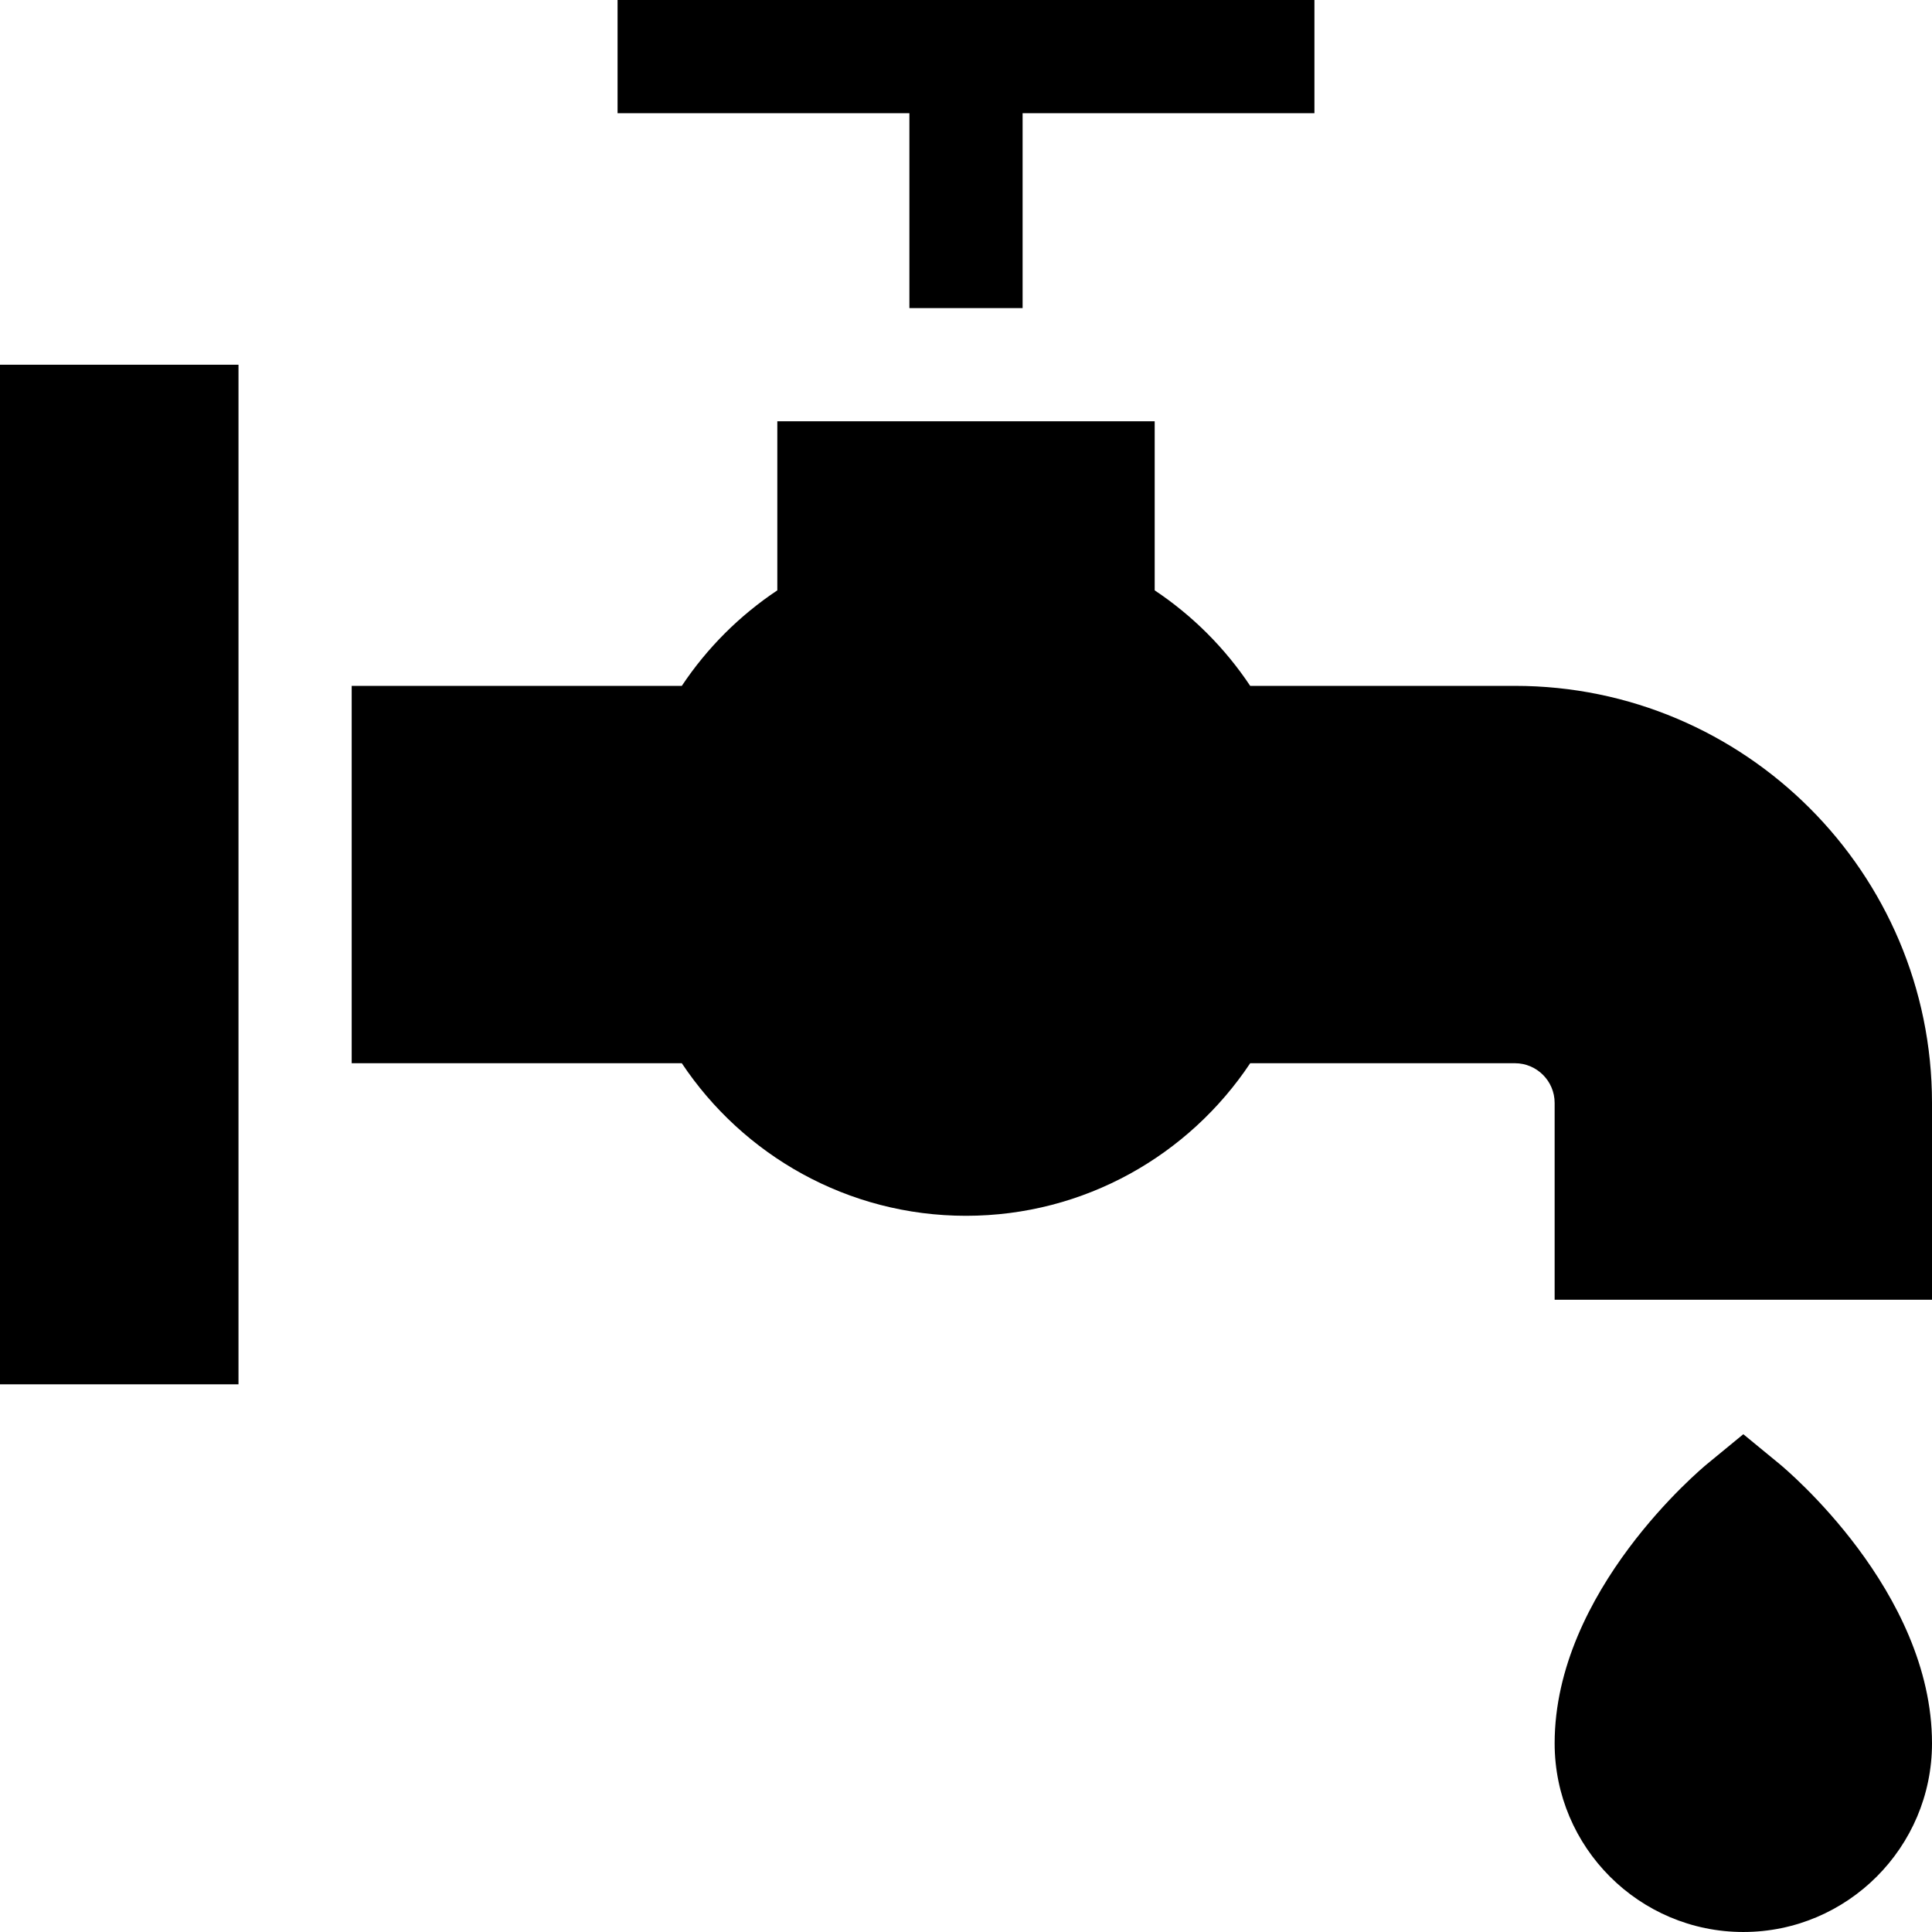
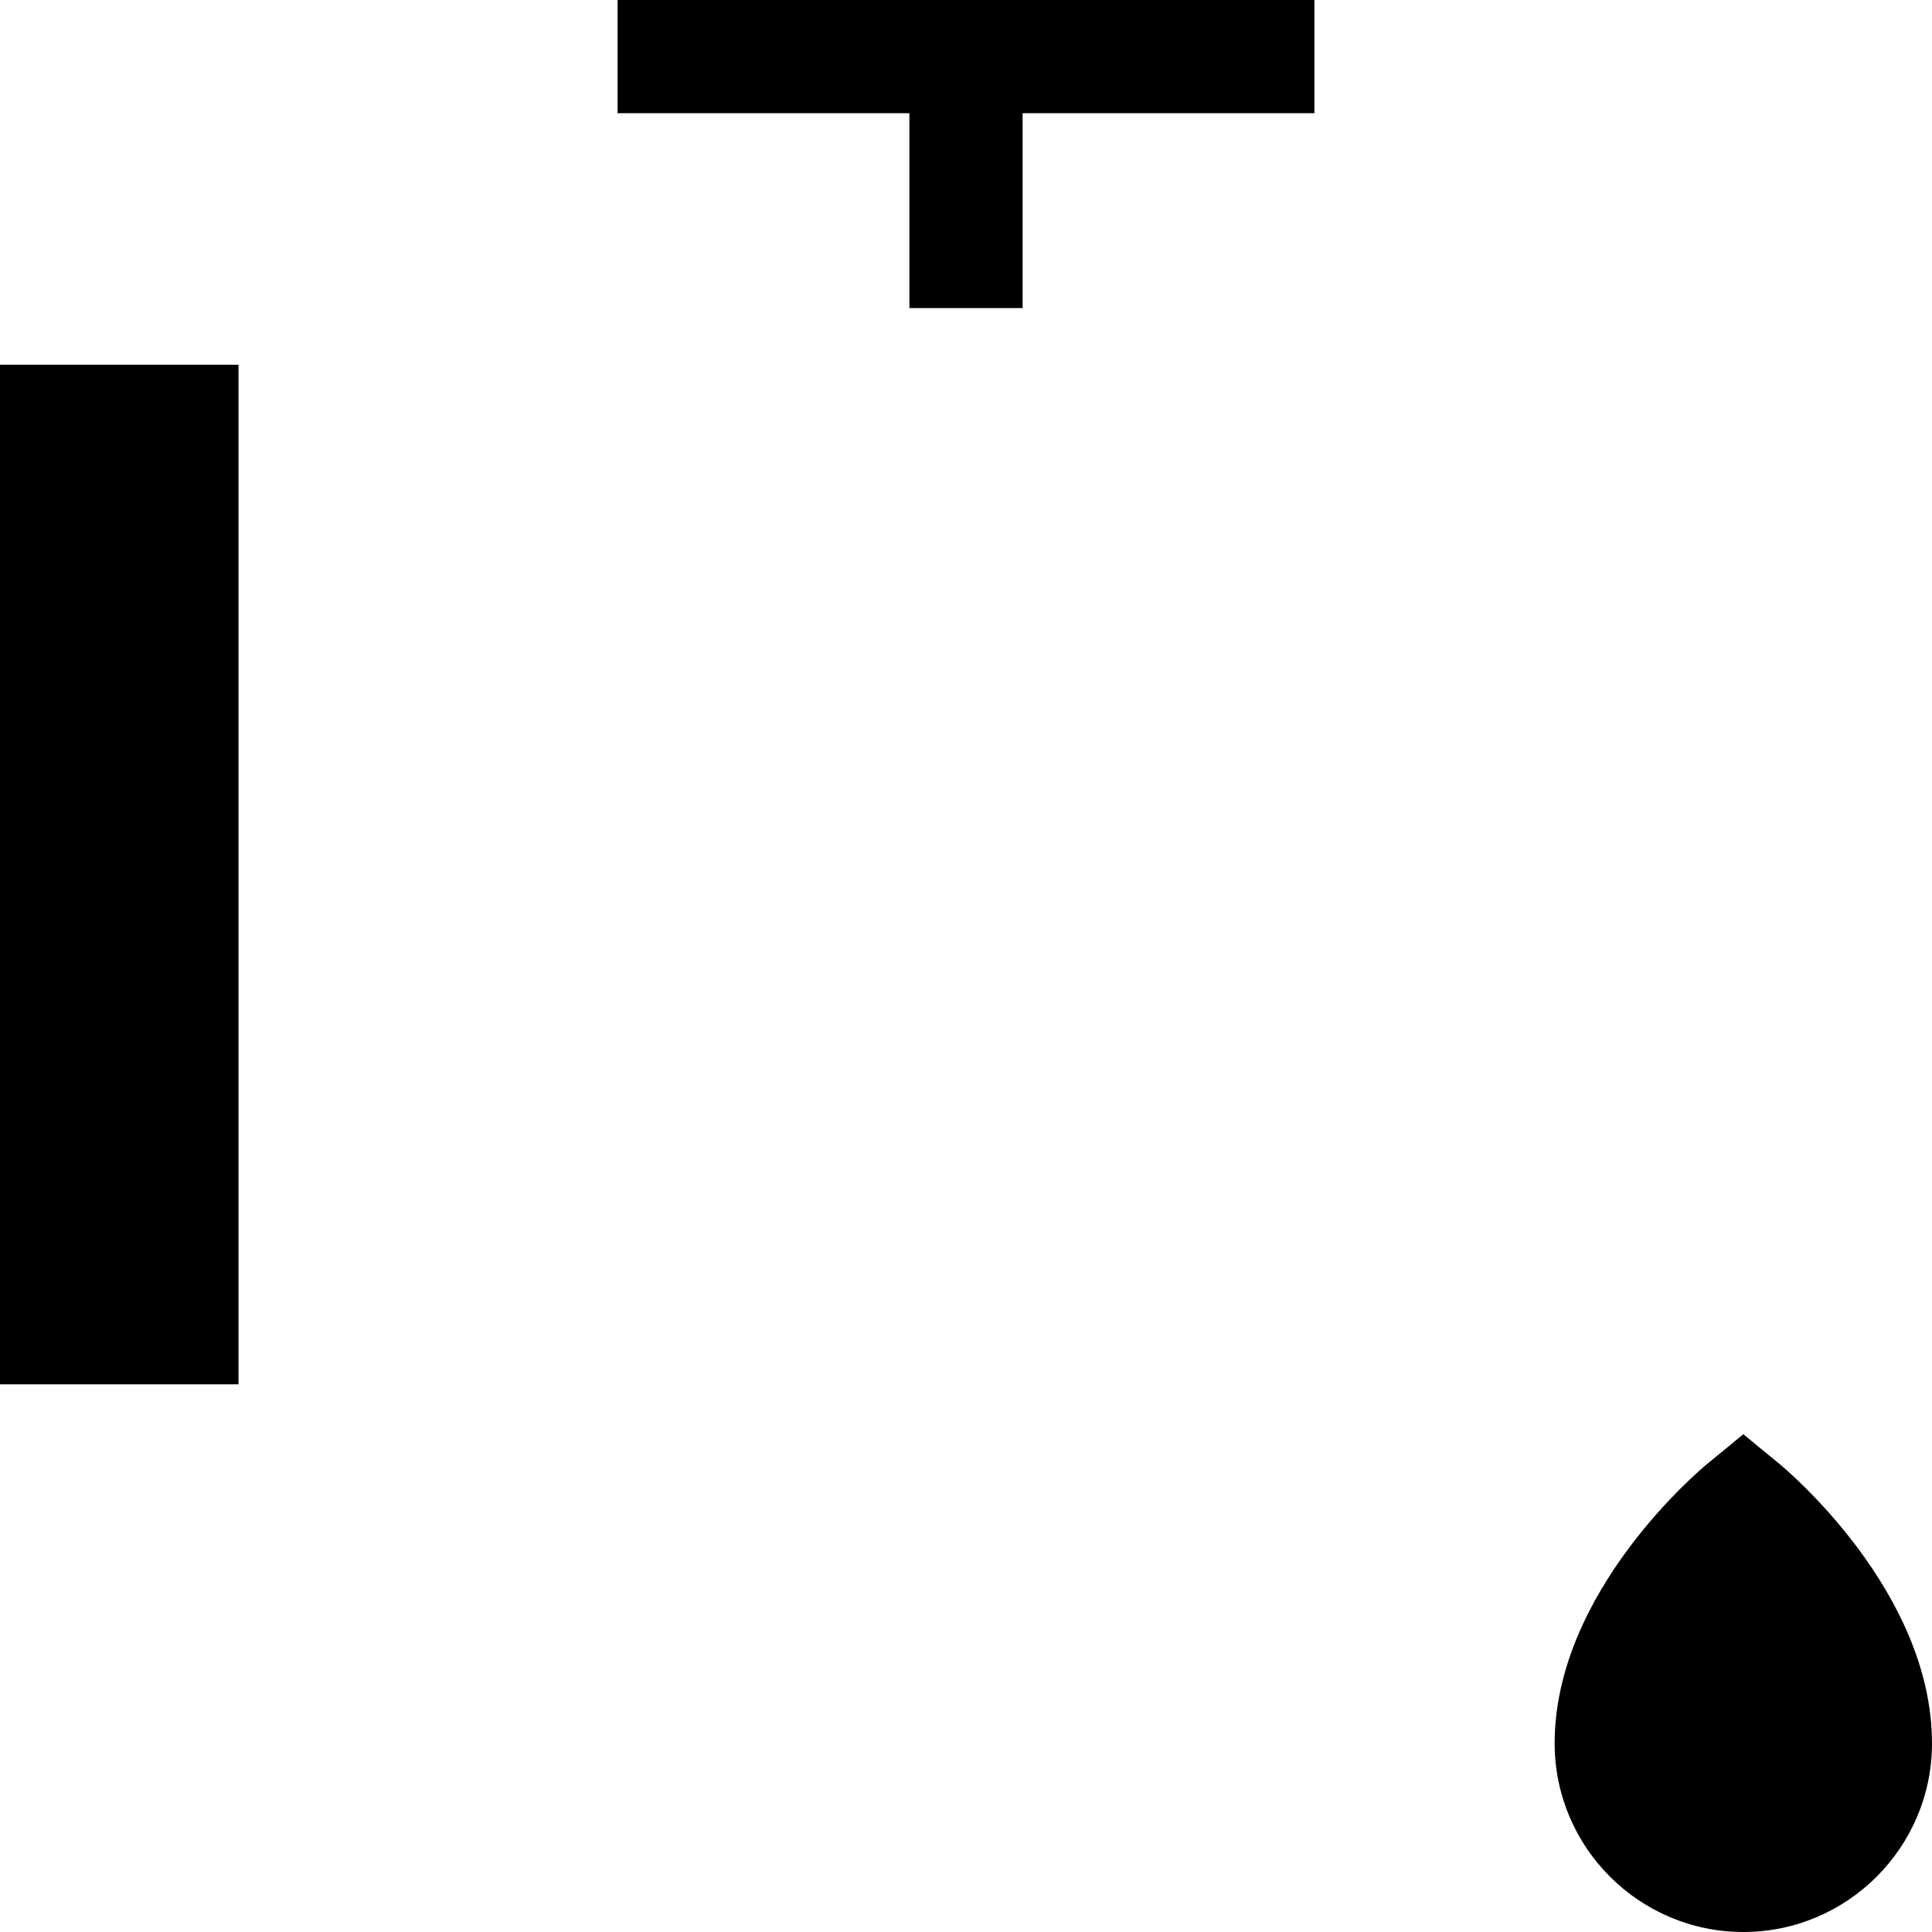
<svg xmlns="http://www.w3.org/2000/svg" version="1.1" id="Capa_1" x="0px" y="0px" viewBox="0 0 512.001 512.001" style="enable-background:new 0 0 512.001 512.001;" xml:space="preserve">
  <g>
    <g>
      <rect y="96.656" width="63.203" height="270.203" />
    </g>
  </g>
  <g>
    <g>
-       <path d="M401.475,181.762h-70.159c-6.674-10.02-15.293-18.638-25.312-25.312v-44.8H205.999v44.8    c-10.021,6.674-18.638,15.293-25.312,25.312H93.202v100.005h87.484c16.222,24.352,43.924,40.432,75.315,40.432    s59.094-16.08,75.315-40.432h70.159c5.801,0,10.521,4.719,10.521,10.521v52.154h100.005v-52.154    C512,231.343,462.419,181.762,401.475,181.762z" />
-     </g>
+       </g>
  </g>
  <g>
    <g>
      <polygon points="163.662,0.001 163.662,30.002 240.999,30.002 240.999,81.647 271.001,81.647 271.001,30.002 348.337,30.002     348.337,0.001   " />
    </g>
  </g>
  <g>
    <g>
      <path d="M471.521,387.909l-9.522-7.825l-9.522,7.825c-1.653,1.358-40.48,33.725-40.48,74.088    c0,27.571,22.431,50.002,50.002,50.002c27.571,0,50.002-22.431,50.002-50.002C512,421.634,473.174,389.267,471.521,387.909z" />
    </g>
  </g>
  <g>
</g>
  <g>
</g>
  <g>
</g>
  <g>
</g>
  <g>
</g>
  <g>
</g>
  <g>
</g>
  <g>
</g>
  <g>
</g>
  <g>
</g>
  <g>
</g>
  <g>
</g>
  <g>
</g>
  <g>
</g>
  <g>
</g>
</svg>